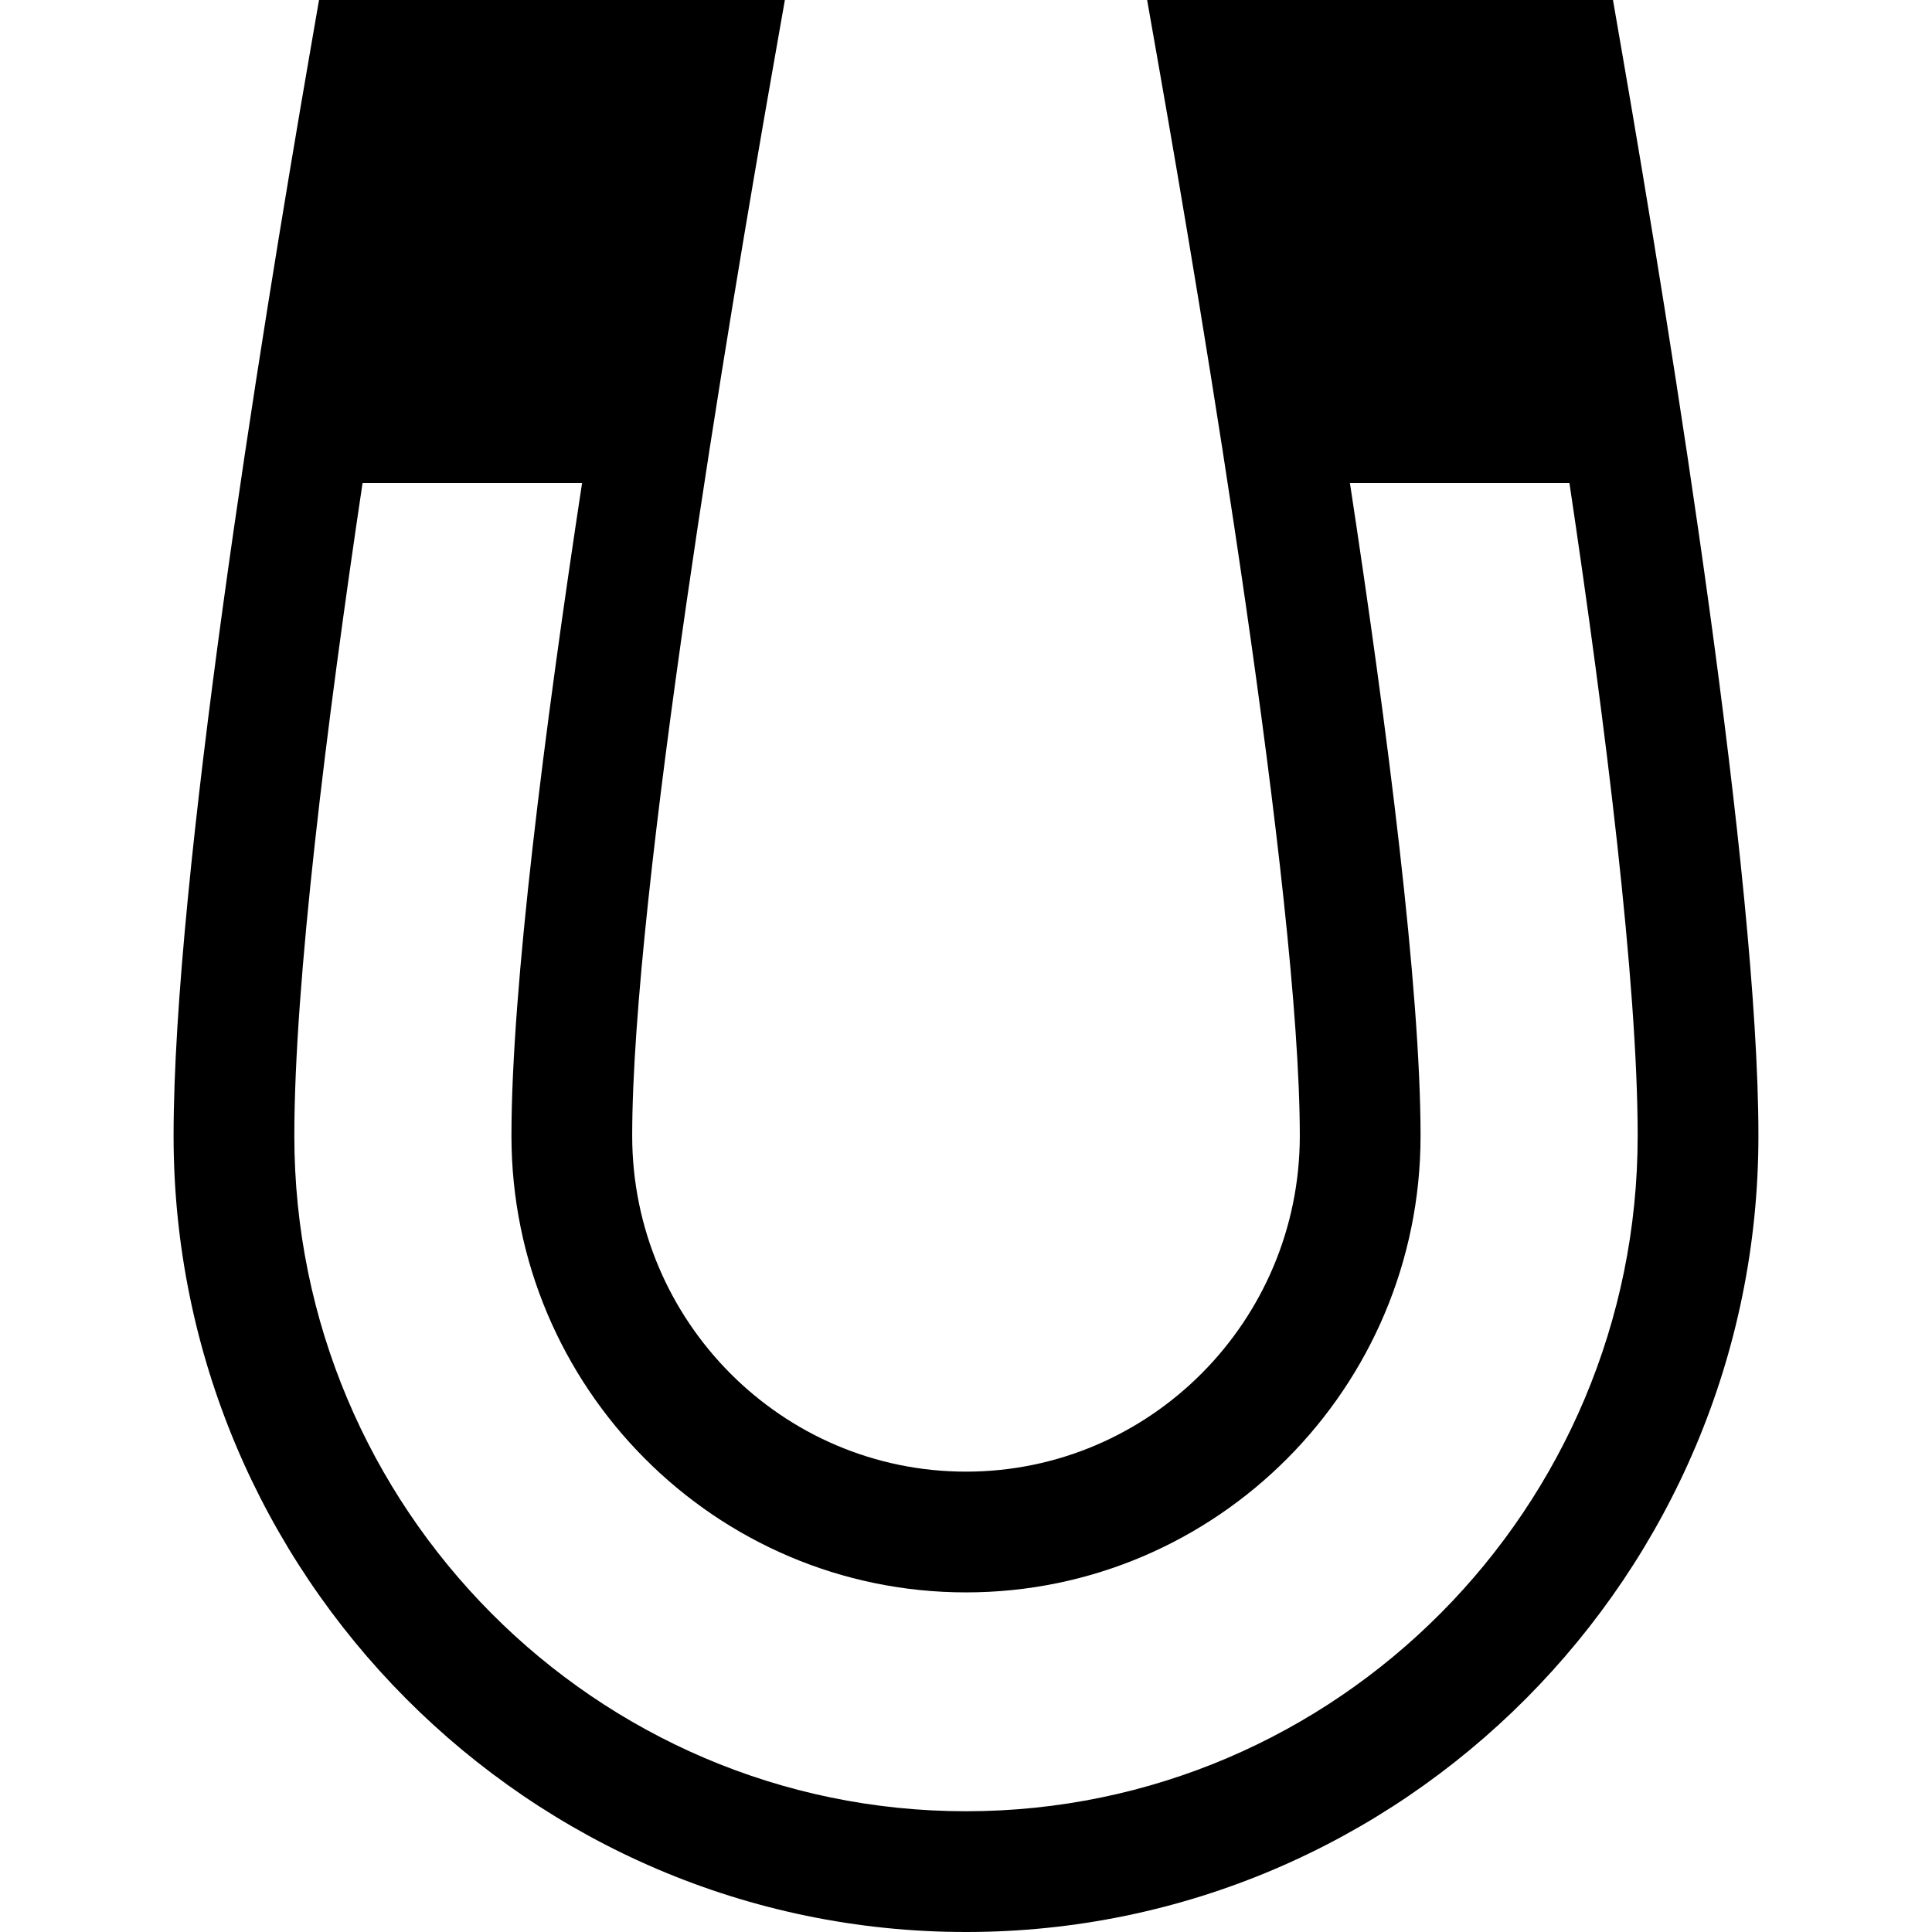
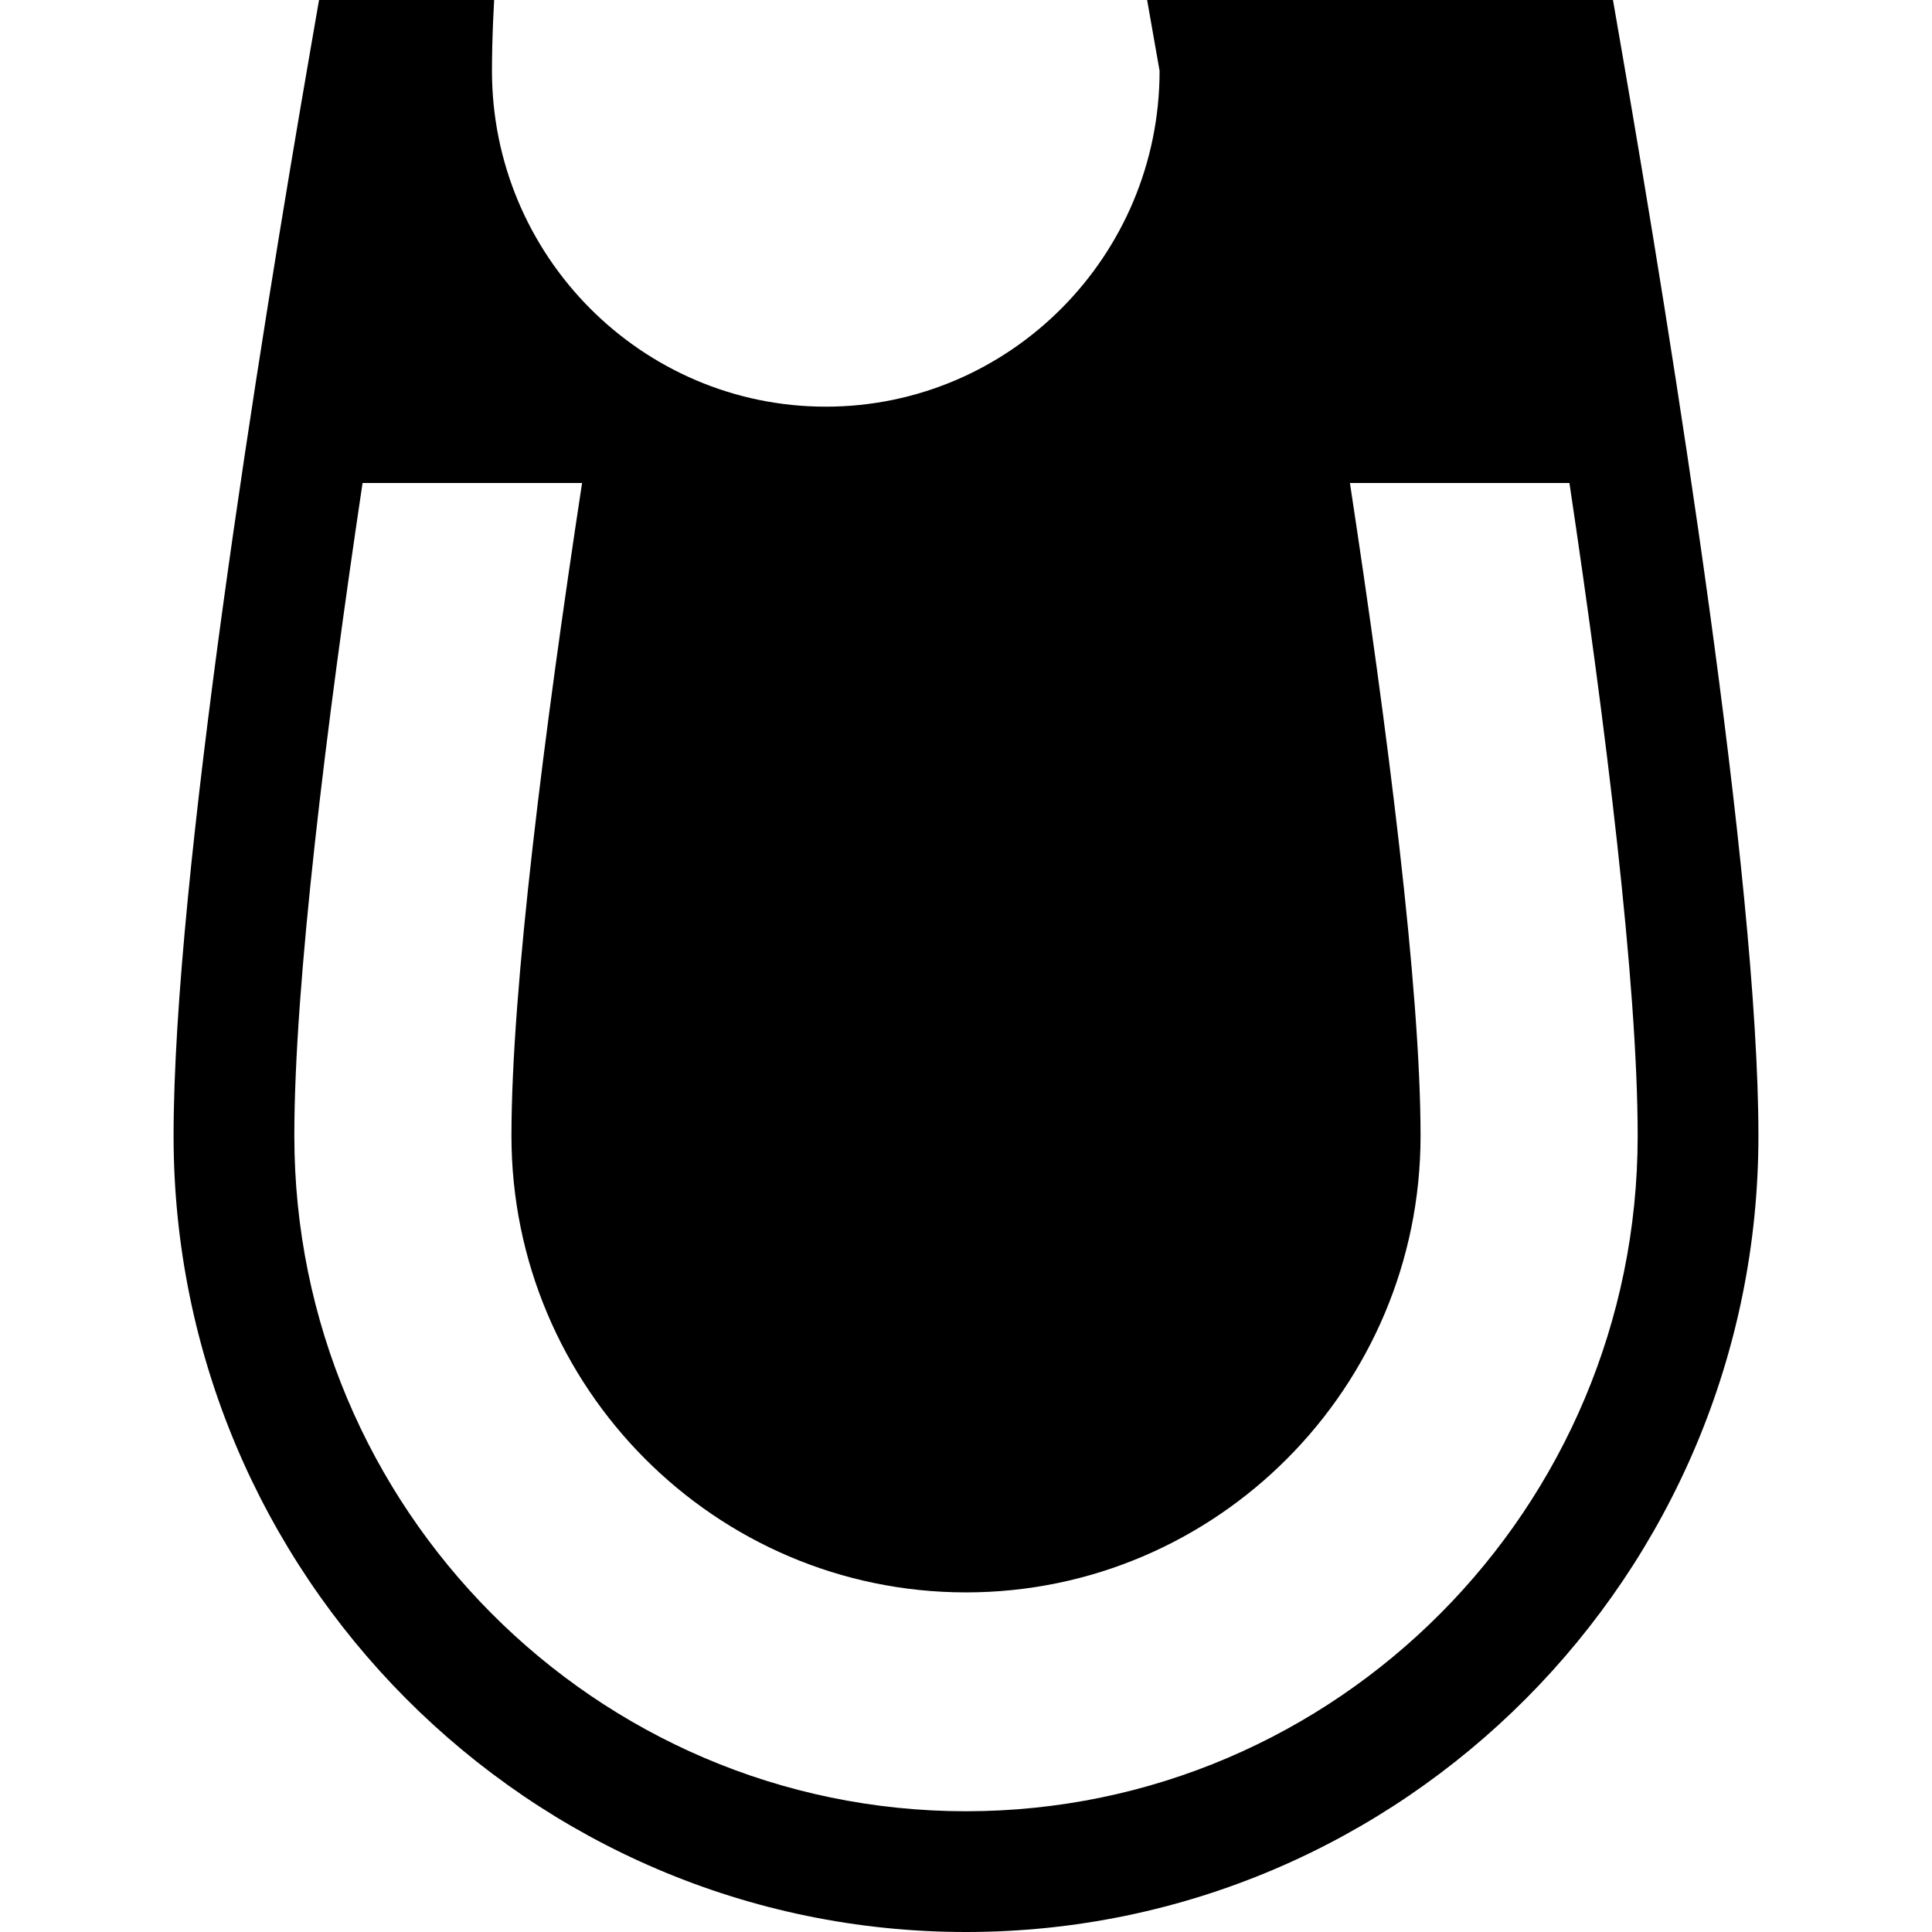
<svg xmlns="http://www.w3.org/2000/svg" version="1.1" id="Capa_1" x="0px" y="0px" width="512px" height="512px" viewBox="0 0 512 512" enable-background="new 0 0 512 512" xml:space="preserve">
-   <path d="M429.751,13.271L427.454,0H304l3.301,18.771c11.173,63.55,37.161,218.268,37.161,282.229c0,49.075-39.685,89-88.462,89  c-48.778,0-88.461-39.925-88.461-89c0-63.963,25.988-218.68,37.162-282.229L208,0H84.546l-2.297,13.271  C68.711,91.482,46,232.864,46,301c0,116.346,94.206,211,210,211s210-94.654,210-211C466,232.867,443.289,91.484,429.751,13.271z   M256,480c-98.149,0-178-80.299-178-179c0-40.386,8.46-108.538,18.083-173h58.173c-9.997,65.617-18.717,134.027-18.717,173  c0,66.721,54.039,121,120.461,121c66.423,0,120.462-54.279,120.462-121c0-38.971-8.721-107.382-18.718-173h58.173  C425.54,192.463,434,260.616,434,301C434,399.701,354.149,480,256,480z" />
+   <path d="M429.751,13.271L427.454,0H304l3.301,18.771c0,49.075-39.685,89-88.462,89  c-48.778,0-88.461-39.925-88.461-89c0-63.963,25.988-218.68,37.162-282.229L208,0H84.546l-2.297,13.271  C68.711,91.482,46,232.864,46,301c0,116.346,94.206,211,210,211s210-94.654,210-211C466,232.867,443.289,91.484,429.751,13.271z   M256,480c-98.149,0-178-80.299-178-179c0-40.386,8.46-108.538,18.083-173h58.173c-9.997,65.617-18.717,134.027-18.717,173  c0,66.721,54.039,121,120.461,121c66.423,0,120.462-54.279,120.462-121c0-38.971-8.721-107.382-18.718-173h58.173  C425.54,192.463,434,260.616,434,301C434,399.701,354.149,480,256,480z" />
</svg>